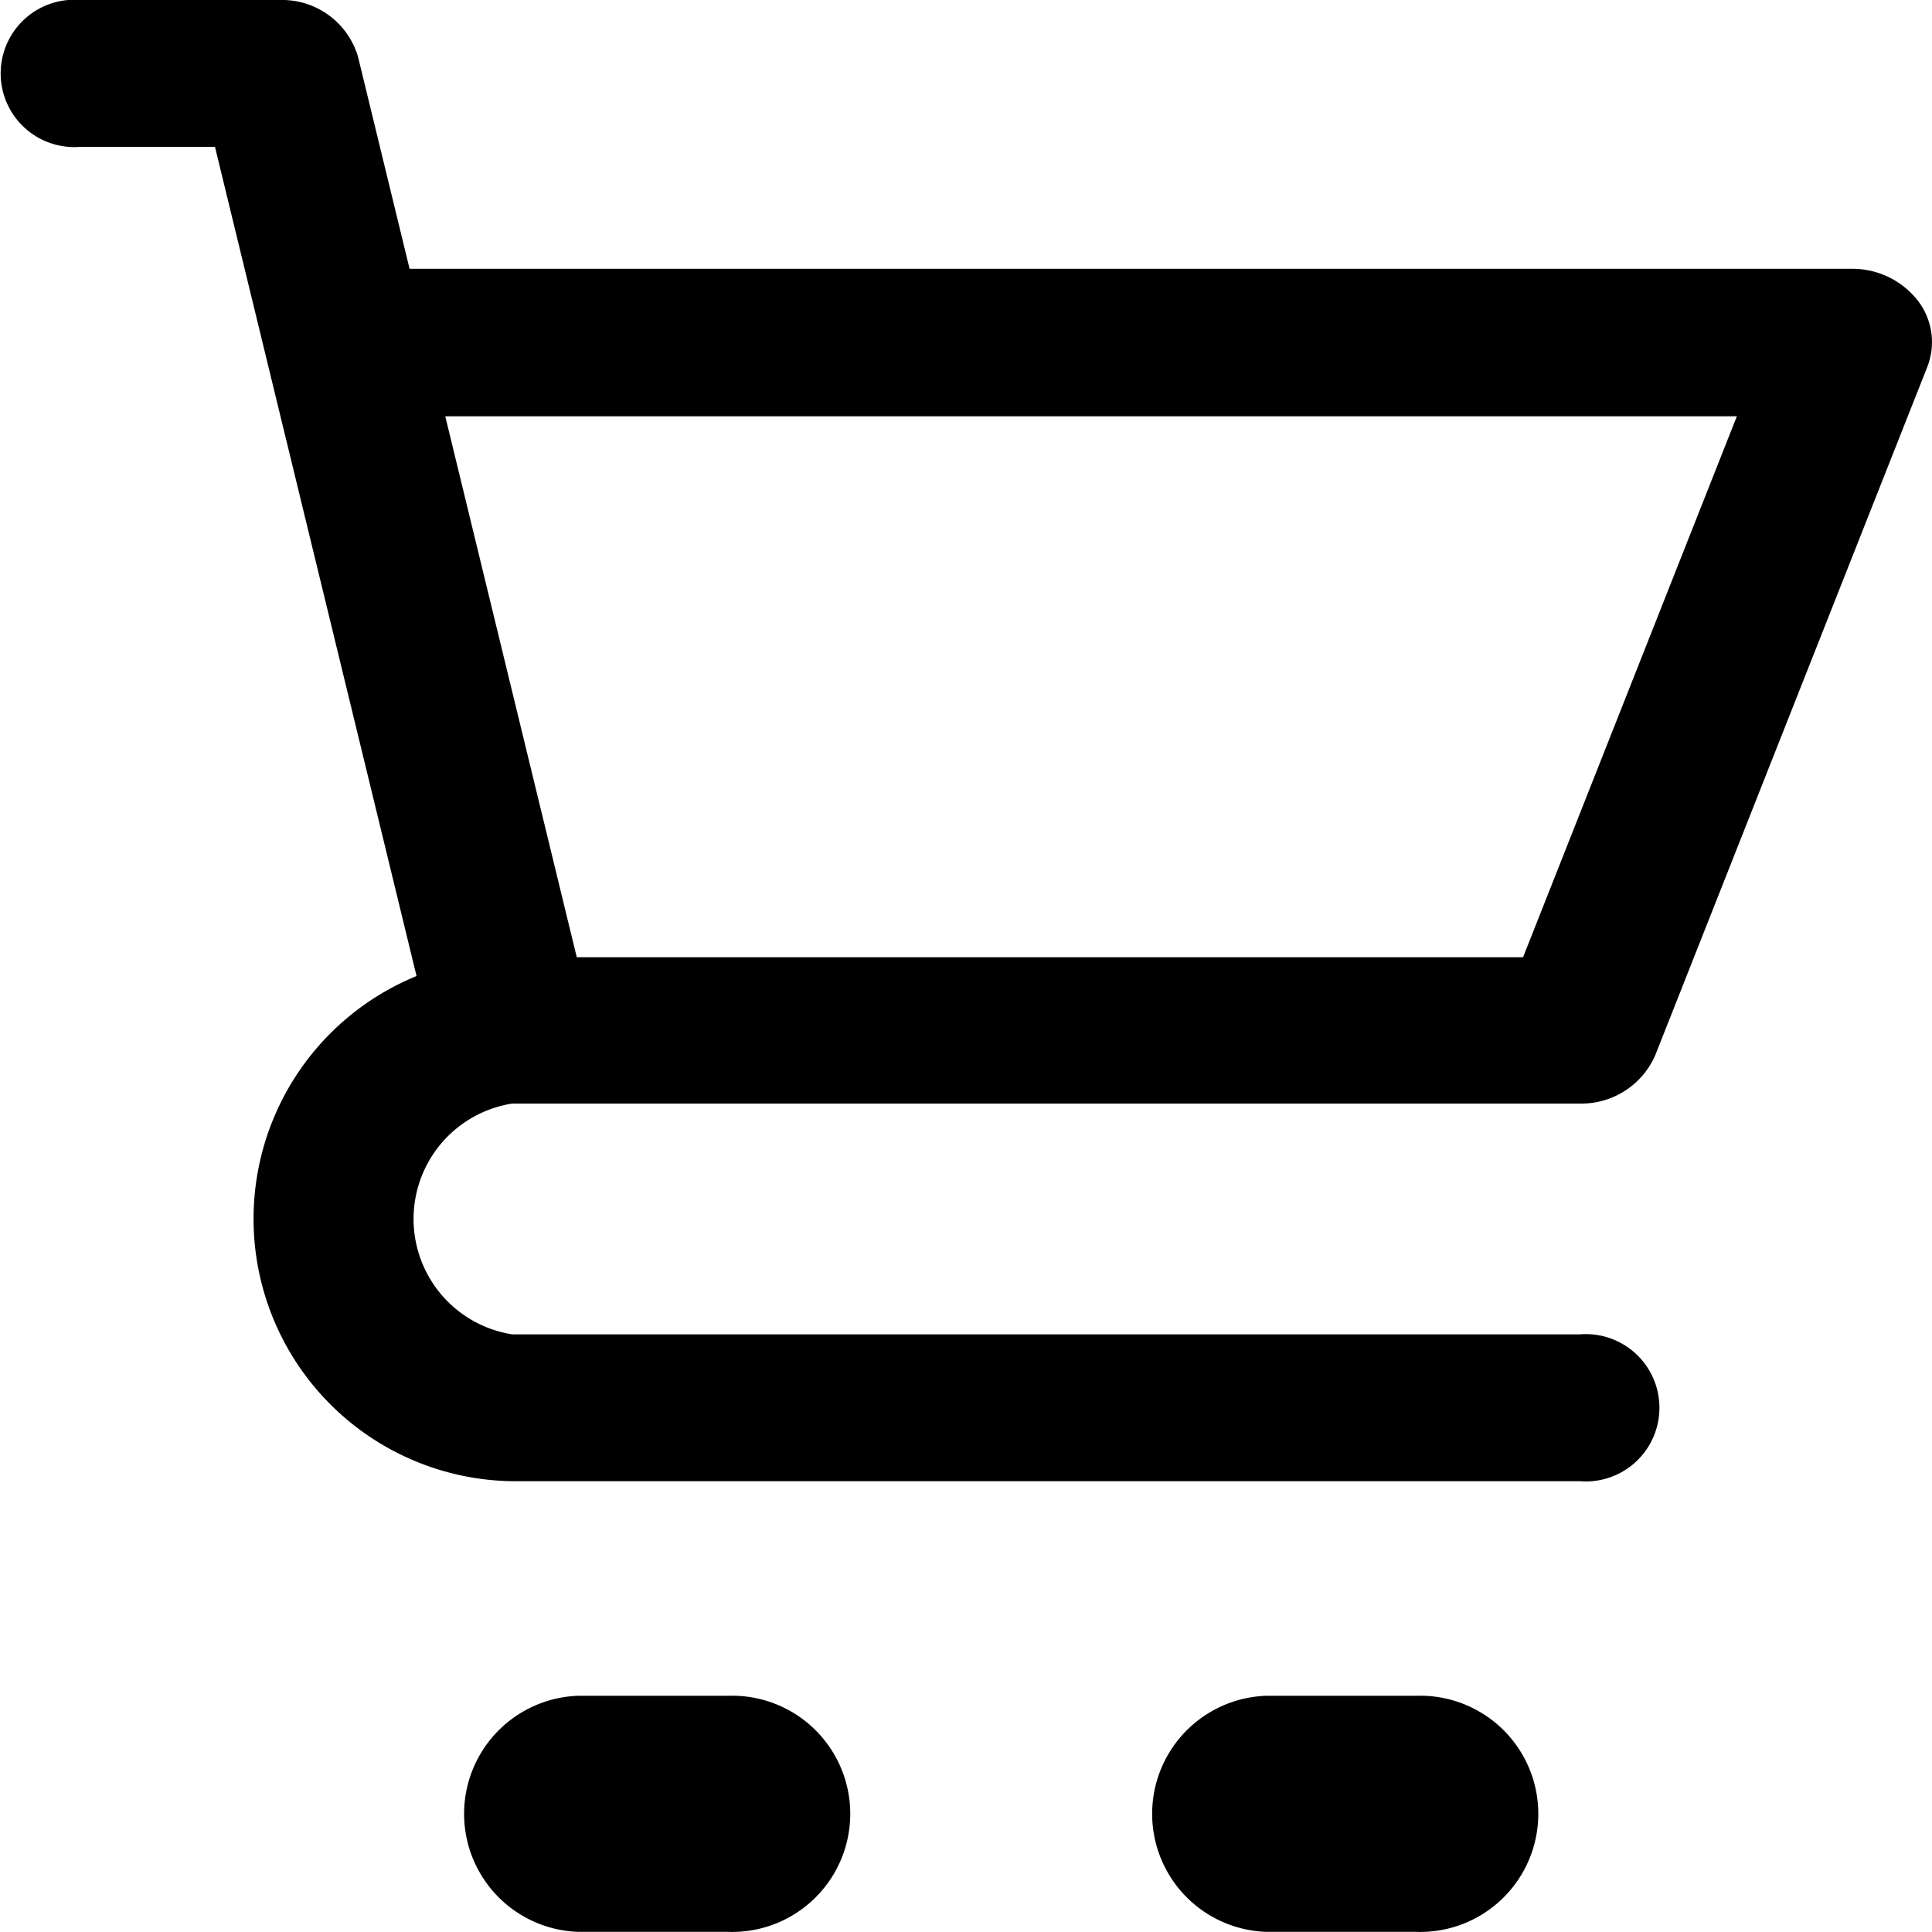
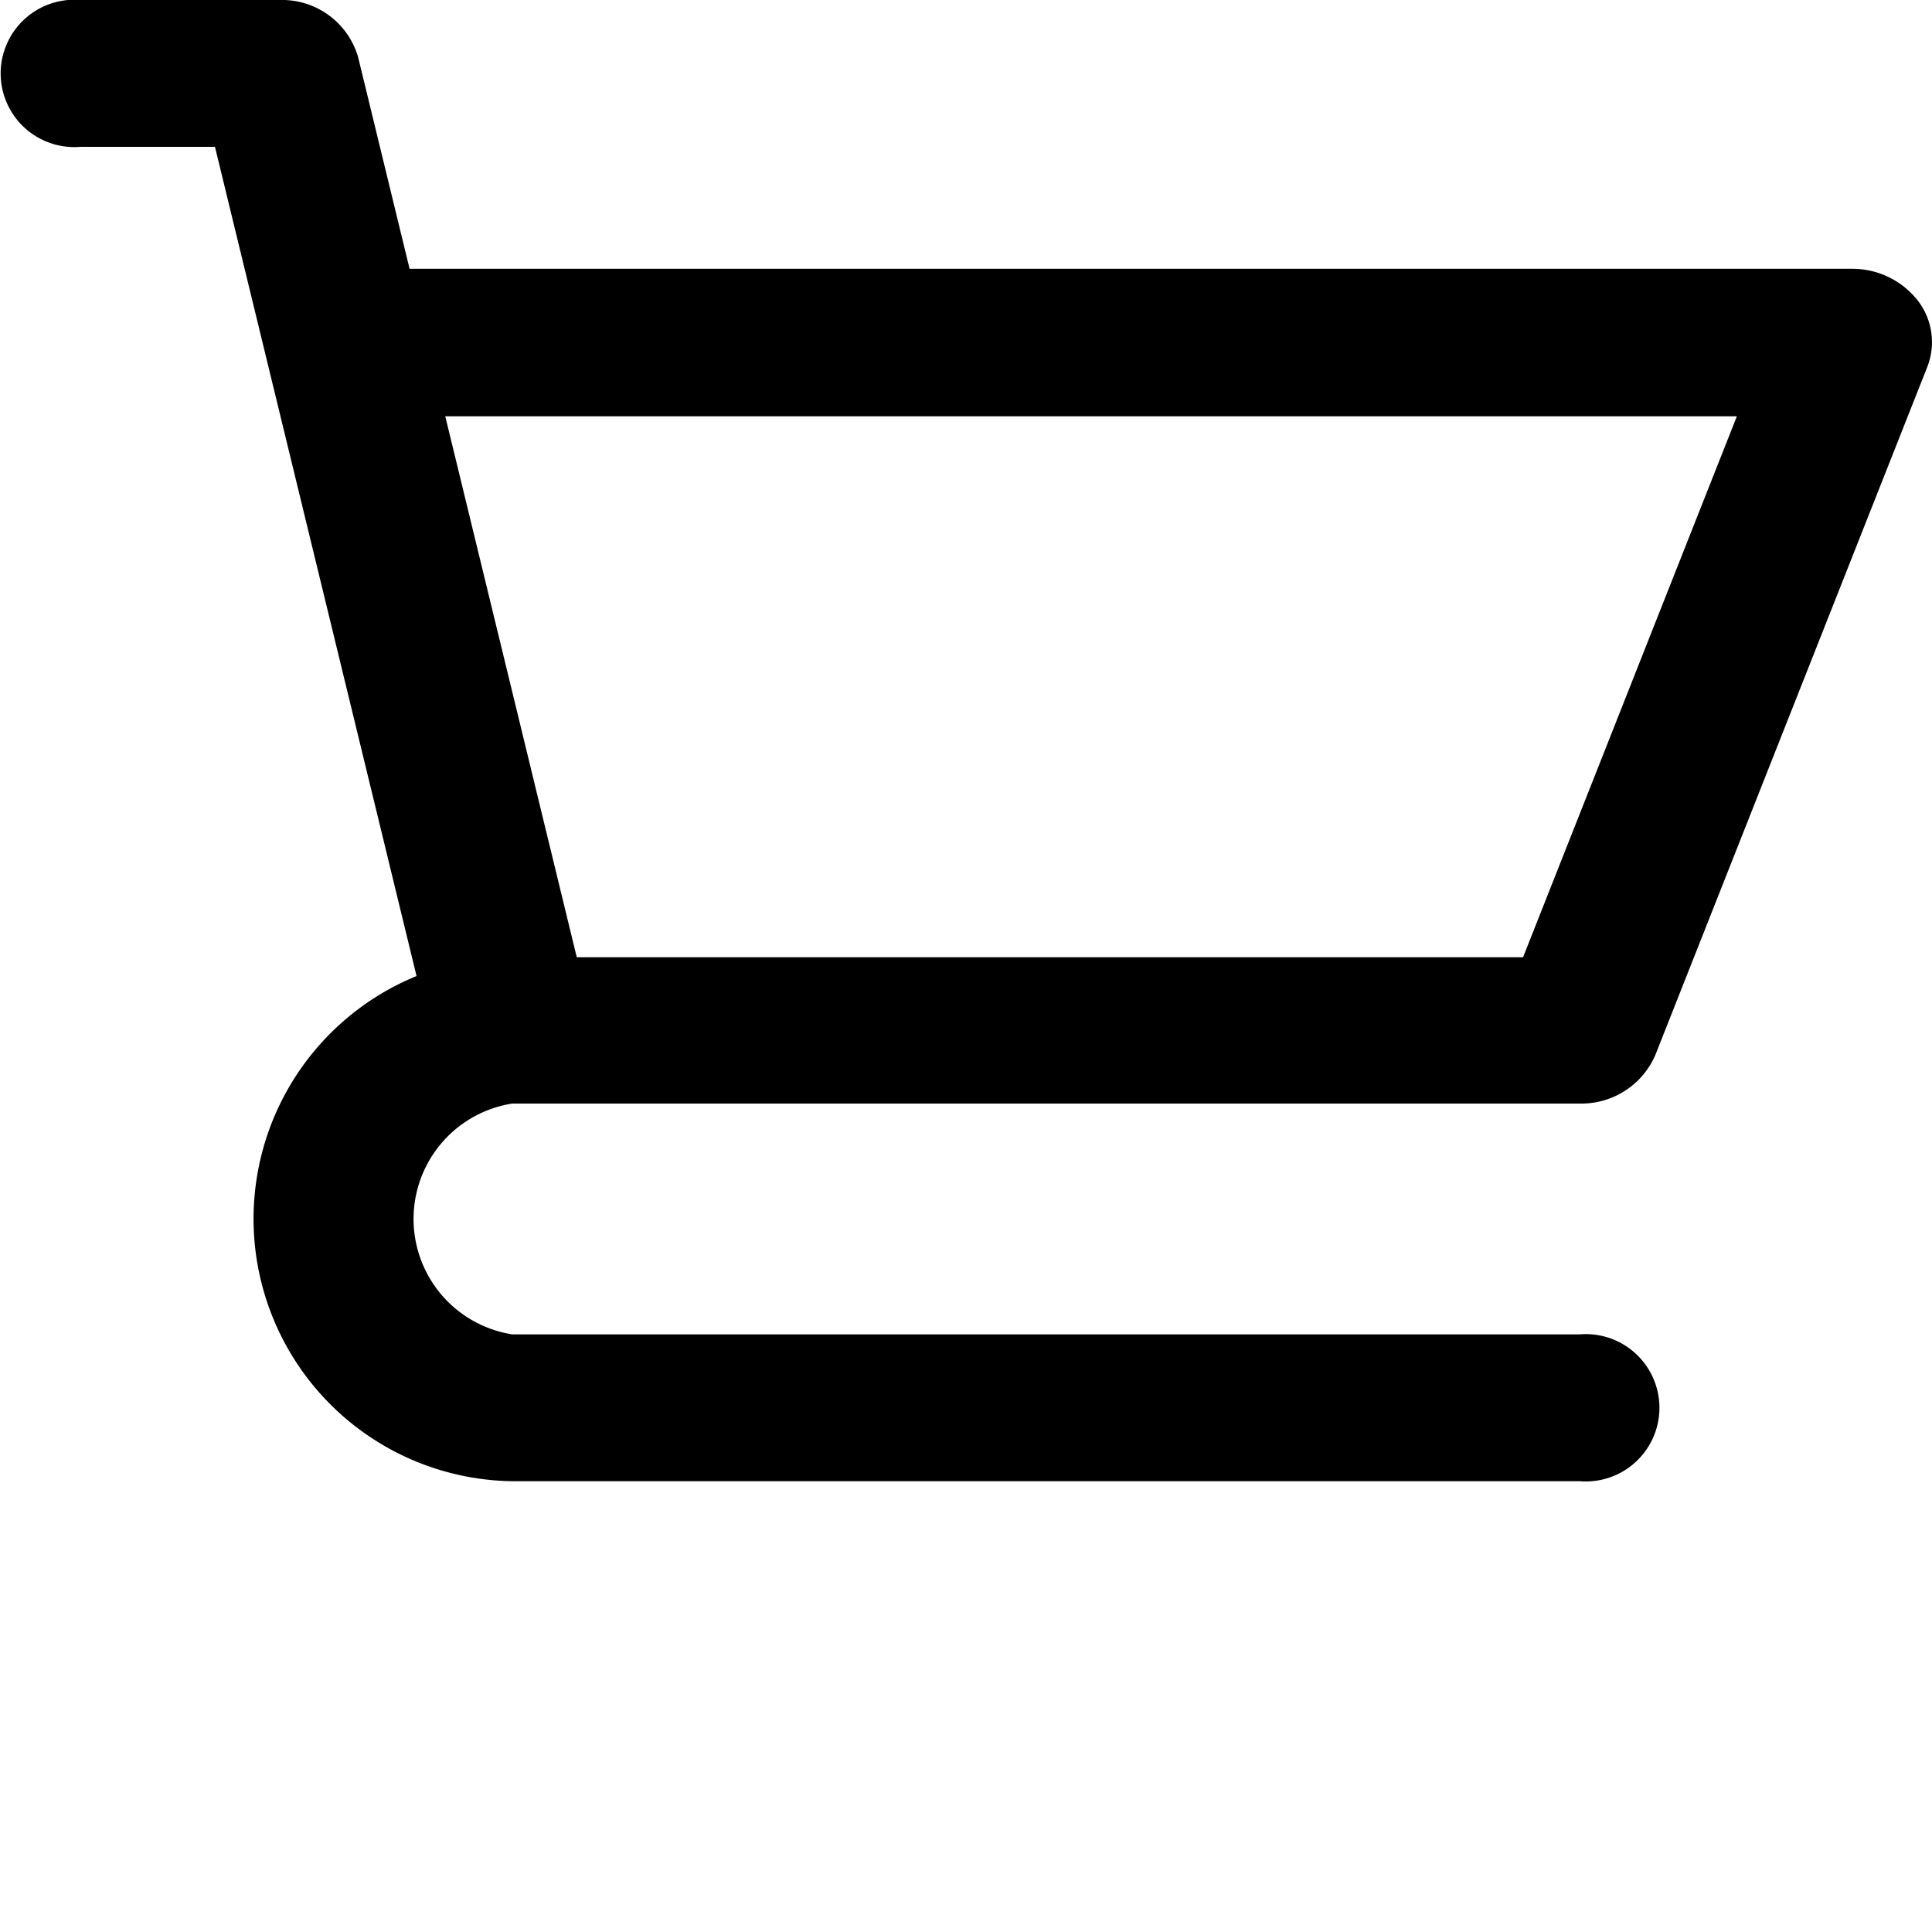
<svg xmlns="http://www.w3.org/2000/svg" width="15" height="15" viewBox="0 0 15 15">
  <g>
    <path d="M6.625 7.14h1.044l1.565 6.438a2.037 2.037 0 0 0 .743 3.922h8.287a.572.572 0 1 0 0-1.14H9.977a.907.907 0 0 1 0-1.792h8.287a.625.625 0 0 0 .588-.377l2.111-5.341a.528.528 0 0 0-.077-.521.645.645 0 0 0-.511-.242H9.18l-.4-1.645A.615.615 0 0 0 8.171 6H6.625a.572.572 0 1 0 0 1.14zm12.86 2.092l-1.66 4.2h-7.347l-1.021-4.2z" transform="translate(-6 -6)" />
-     <path d="M19.261 50a.917.917 0 0 0 0 1.833h1.164a.917.917 0 1 0 0-1.833z" transform="translate(-6 -6) translate(-8.771 -30.834)" />
-     <path d="M37.713 50a.917.917 0 0 0 0 1.833h1.164a.917.917 0 1 0 0-1.833z" transform="translate(-6 -6) translate(-21.881 -30.834)" />
  </g>
</svg>